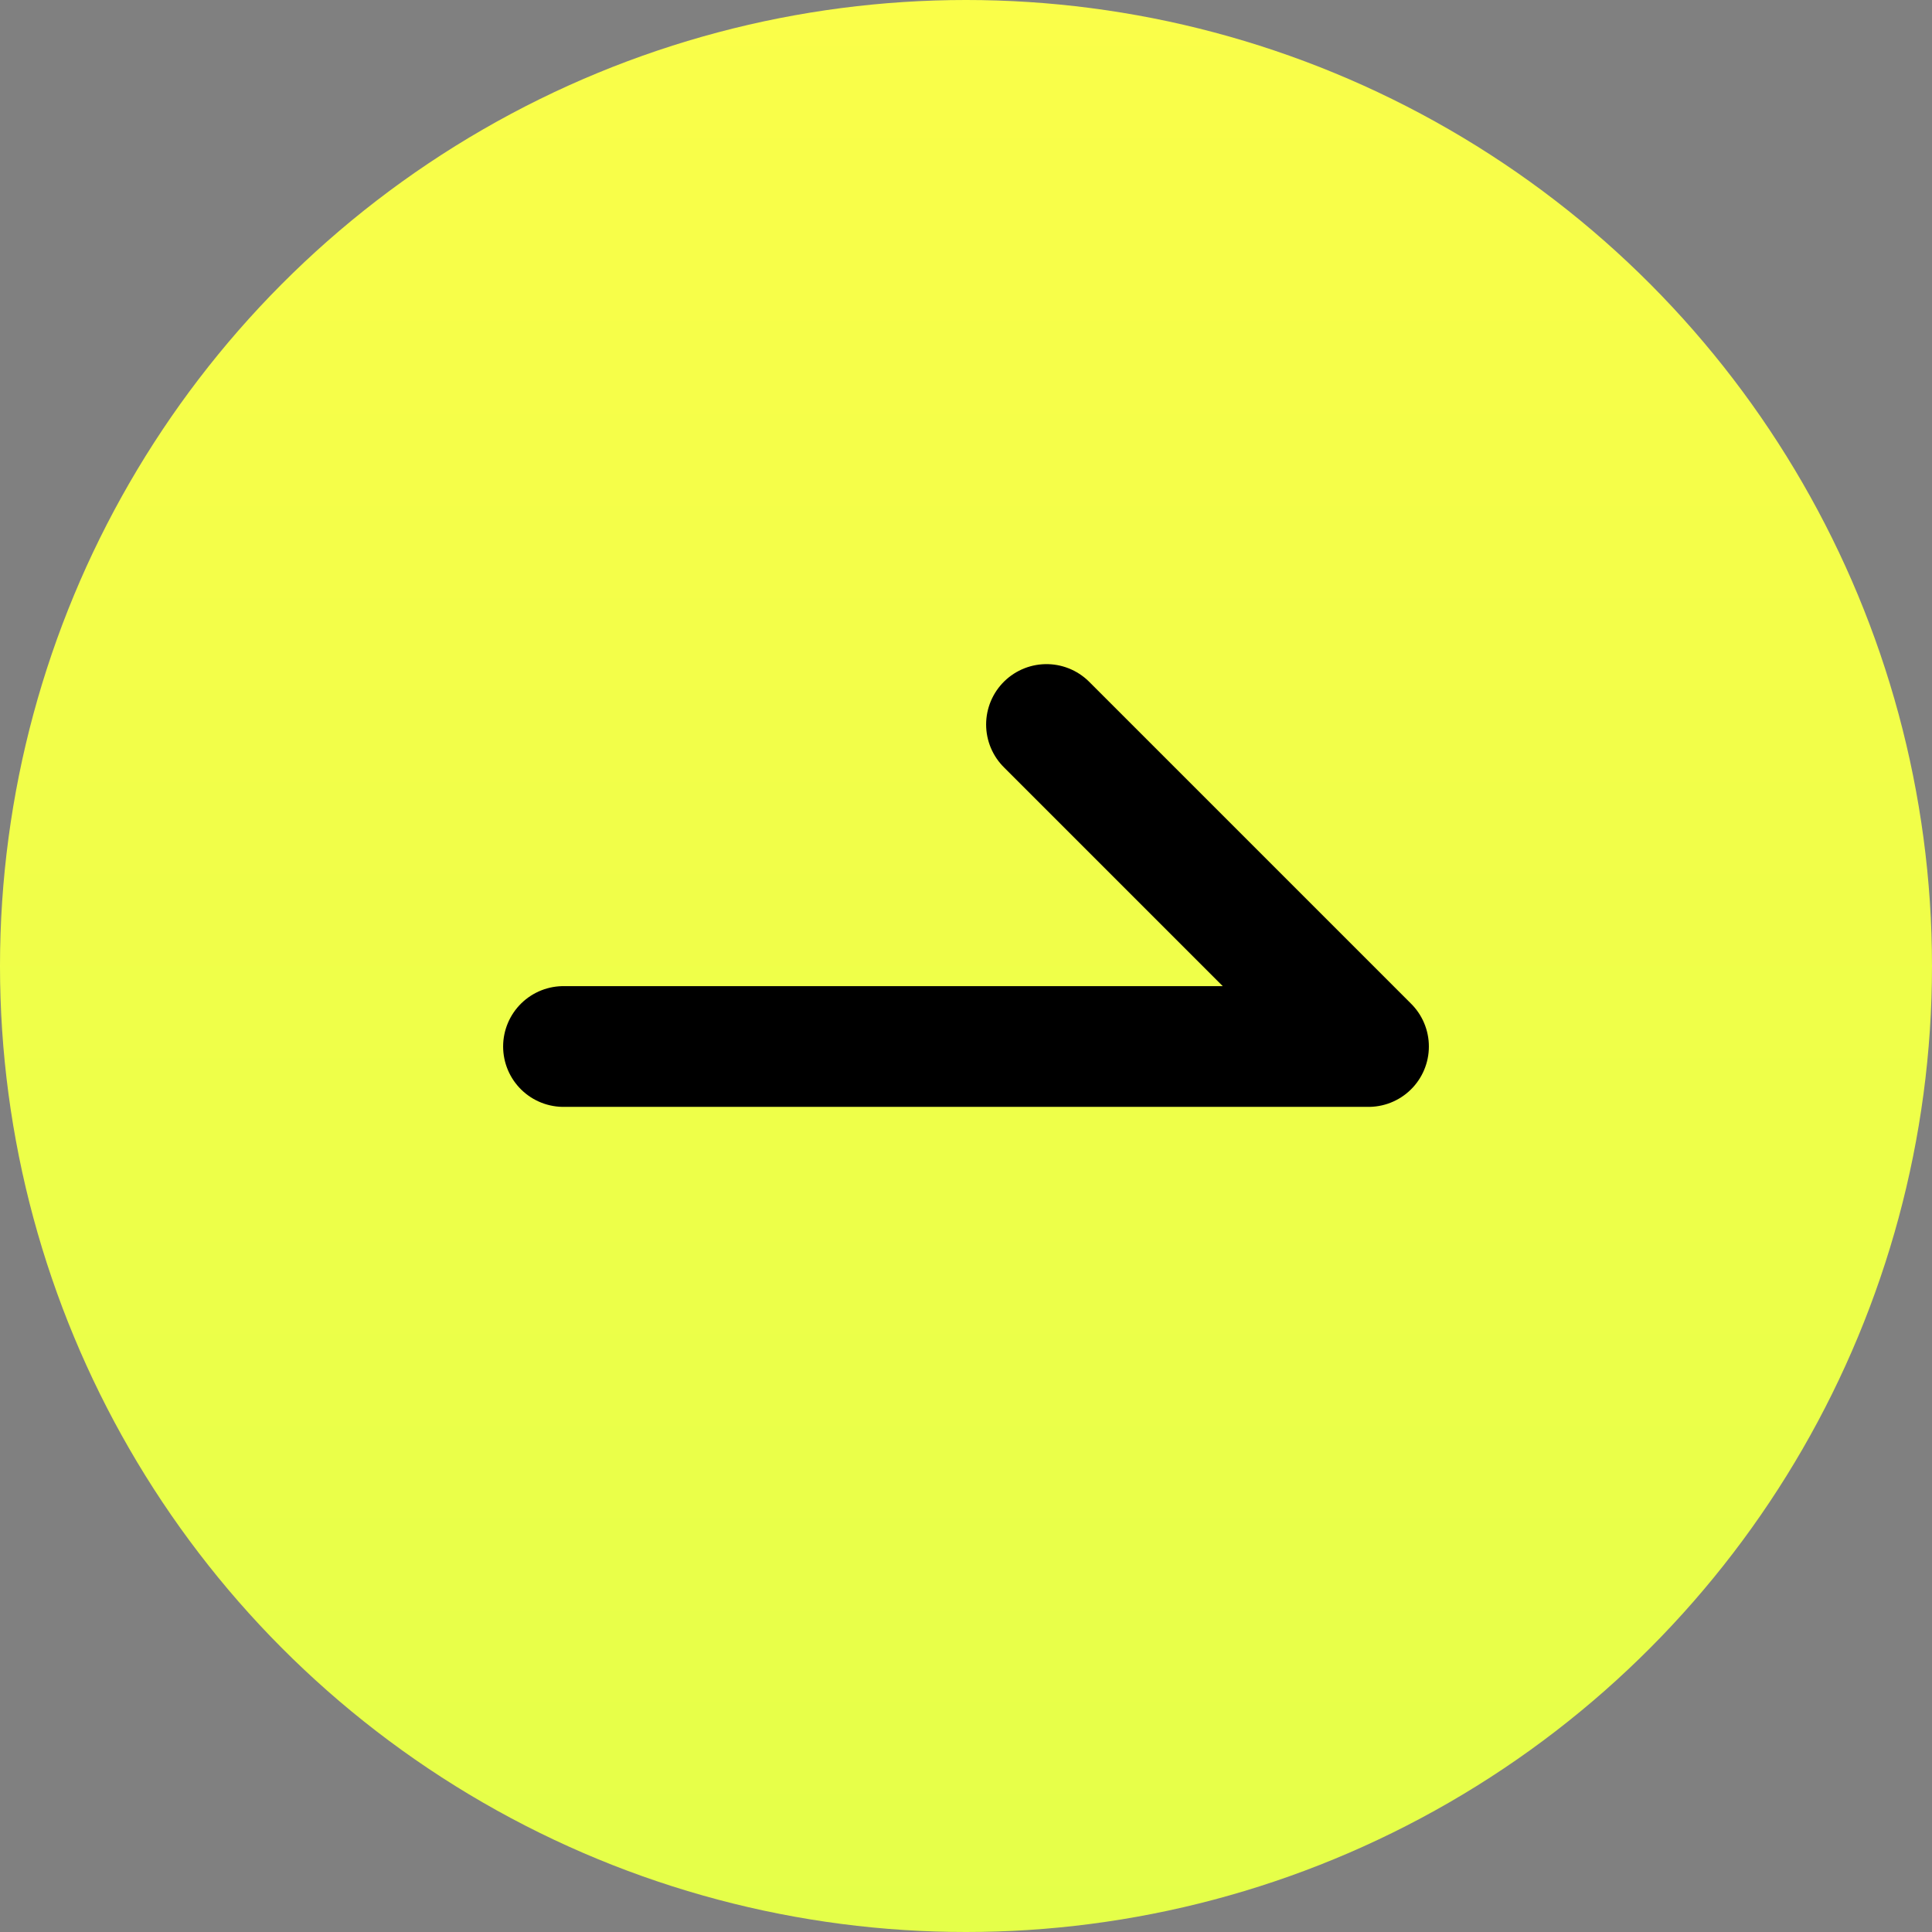
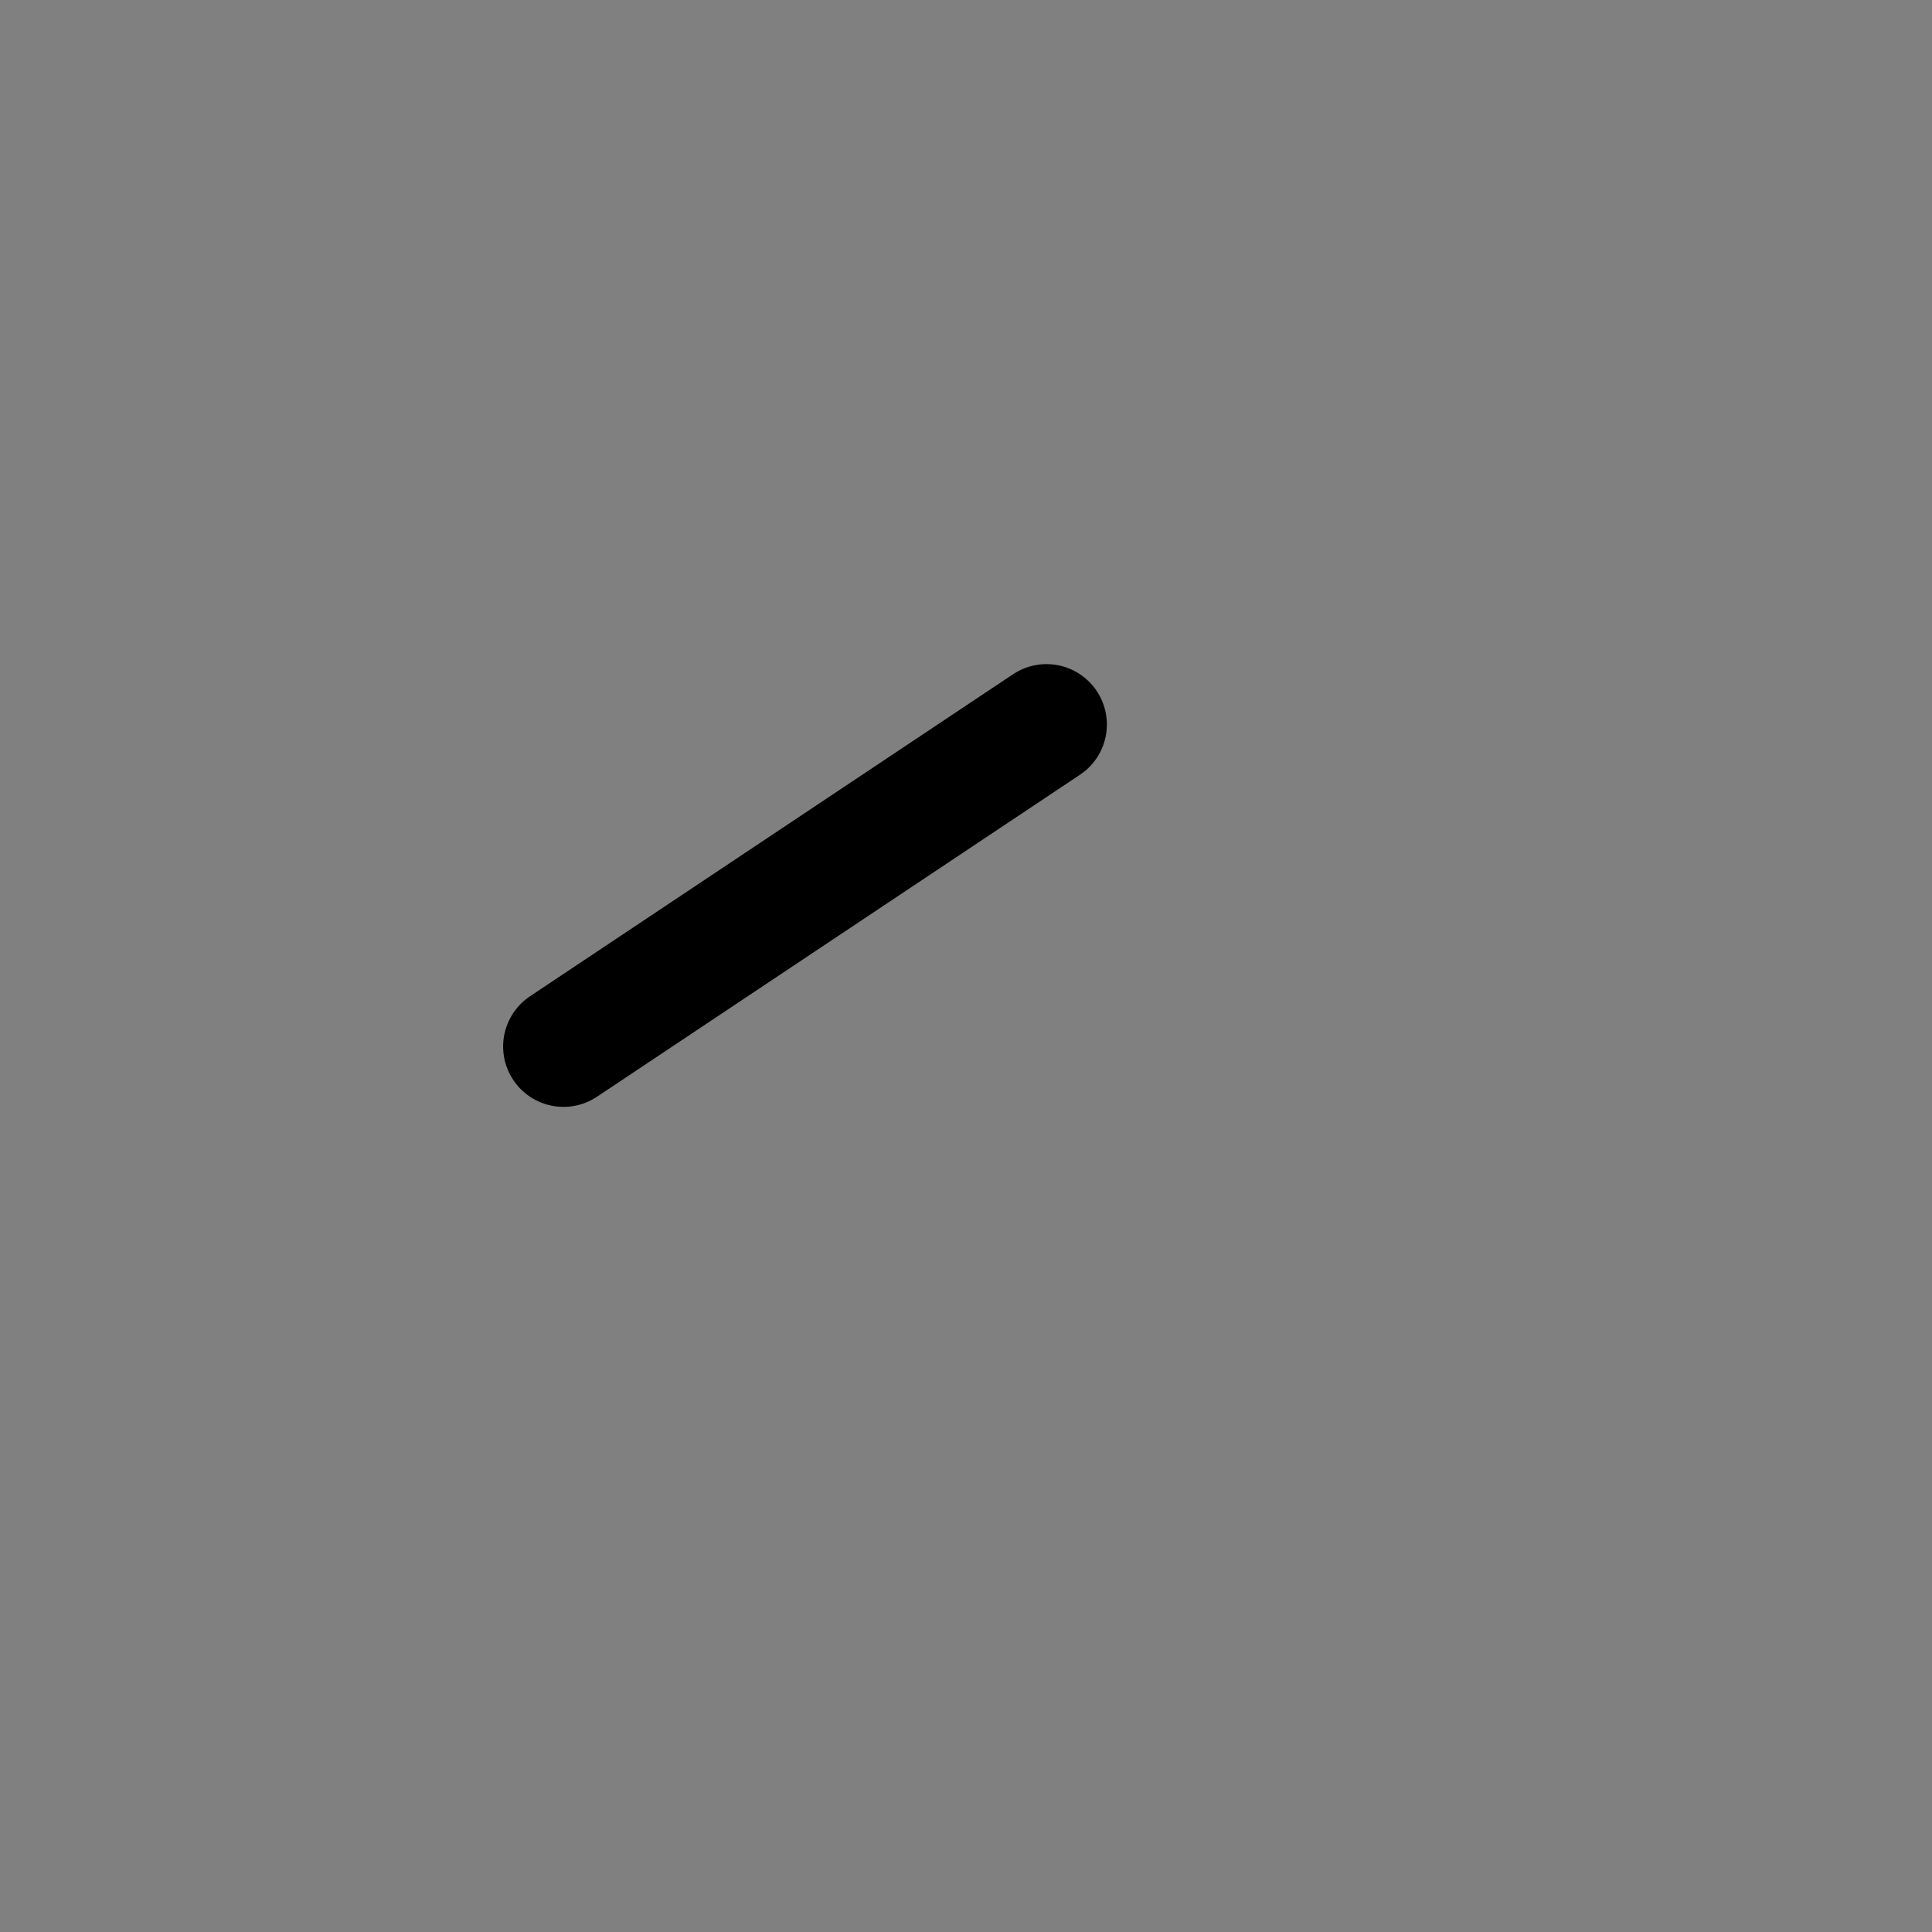
<svg xmlns="http://www.w3.org/2000/svg" width="24" height="24" viewBox="0 0 24 24" fill="none">
  <rect x="0" y="0" width="24" height="24" fill="#808080" stroke="none" />
-   <circle cx="12" cy="12" r="12" fill="url(#paint0_linear_10876_61104)" />
  <g style="mix-blend-mode:multiply">
-     <path d="M7 13H17L13 9" stroke="black" stroke-width="1.5" stroke-linecap="round" stroke-linejoin="round" />
+     <path d="M7 13L13 9" stroke="black" stroke-width="1.5" stroke-linecap="round" stroke-linejoin="round" />
  </g>
  <defs>
    <linearGradient id="paint0_linear_10876_61104" x1="12" y1="1.97496e-05" x2="12" y2="24" gradientUnits="userSpaceOnUse">
      <stop stop-color="#FAFE49" />
      <stop offset="1" stop-color="#E5FF49" />
    </linearGradient>
  </defs>
</svg>